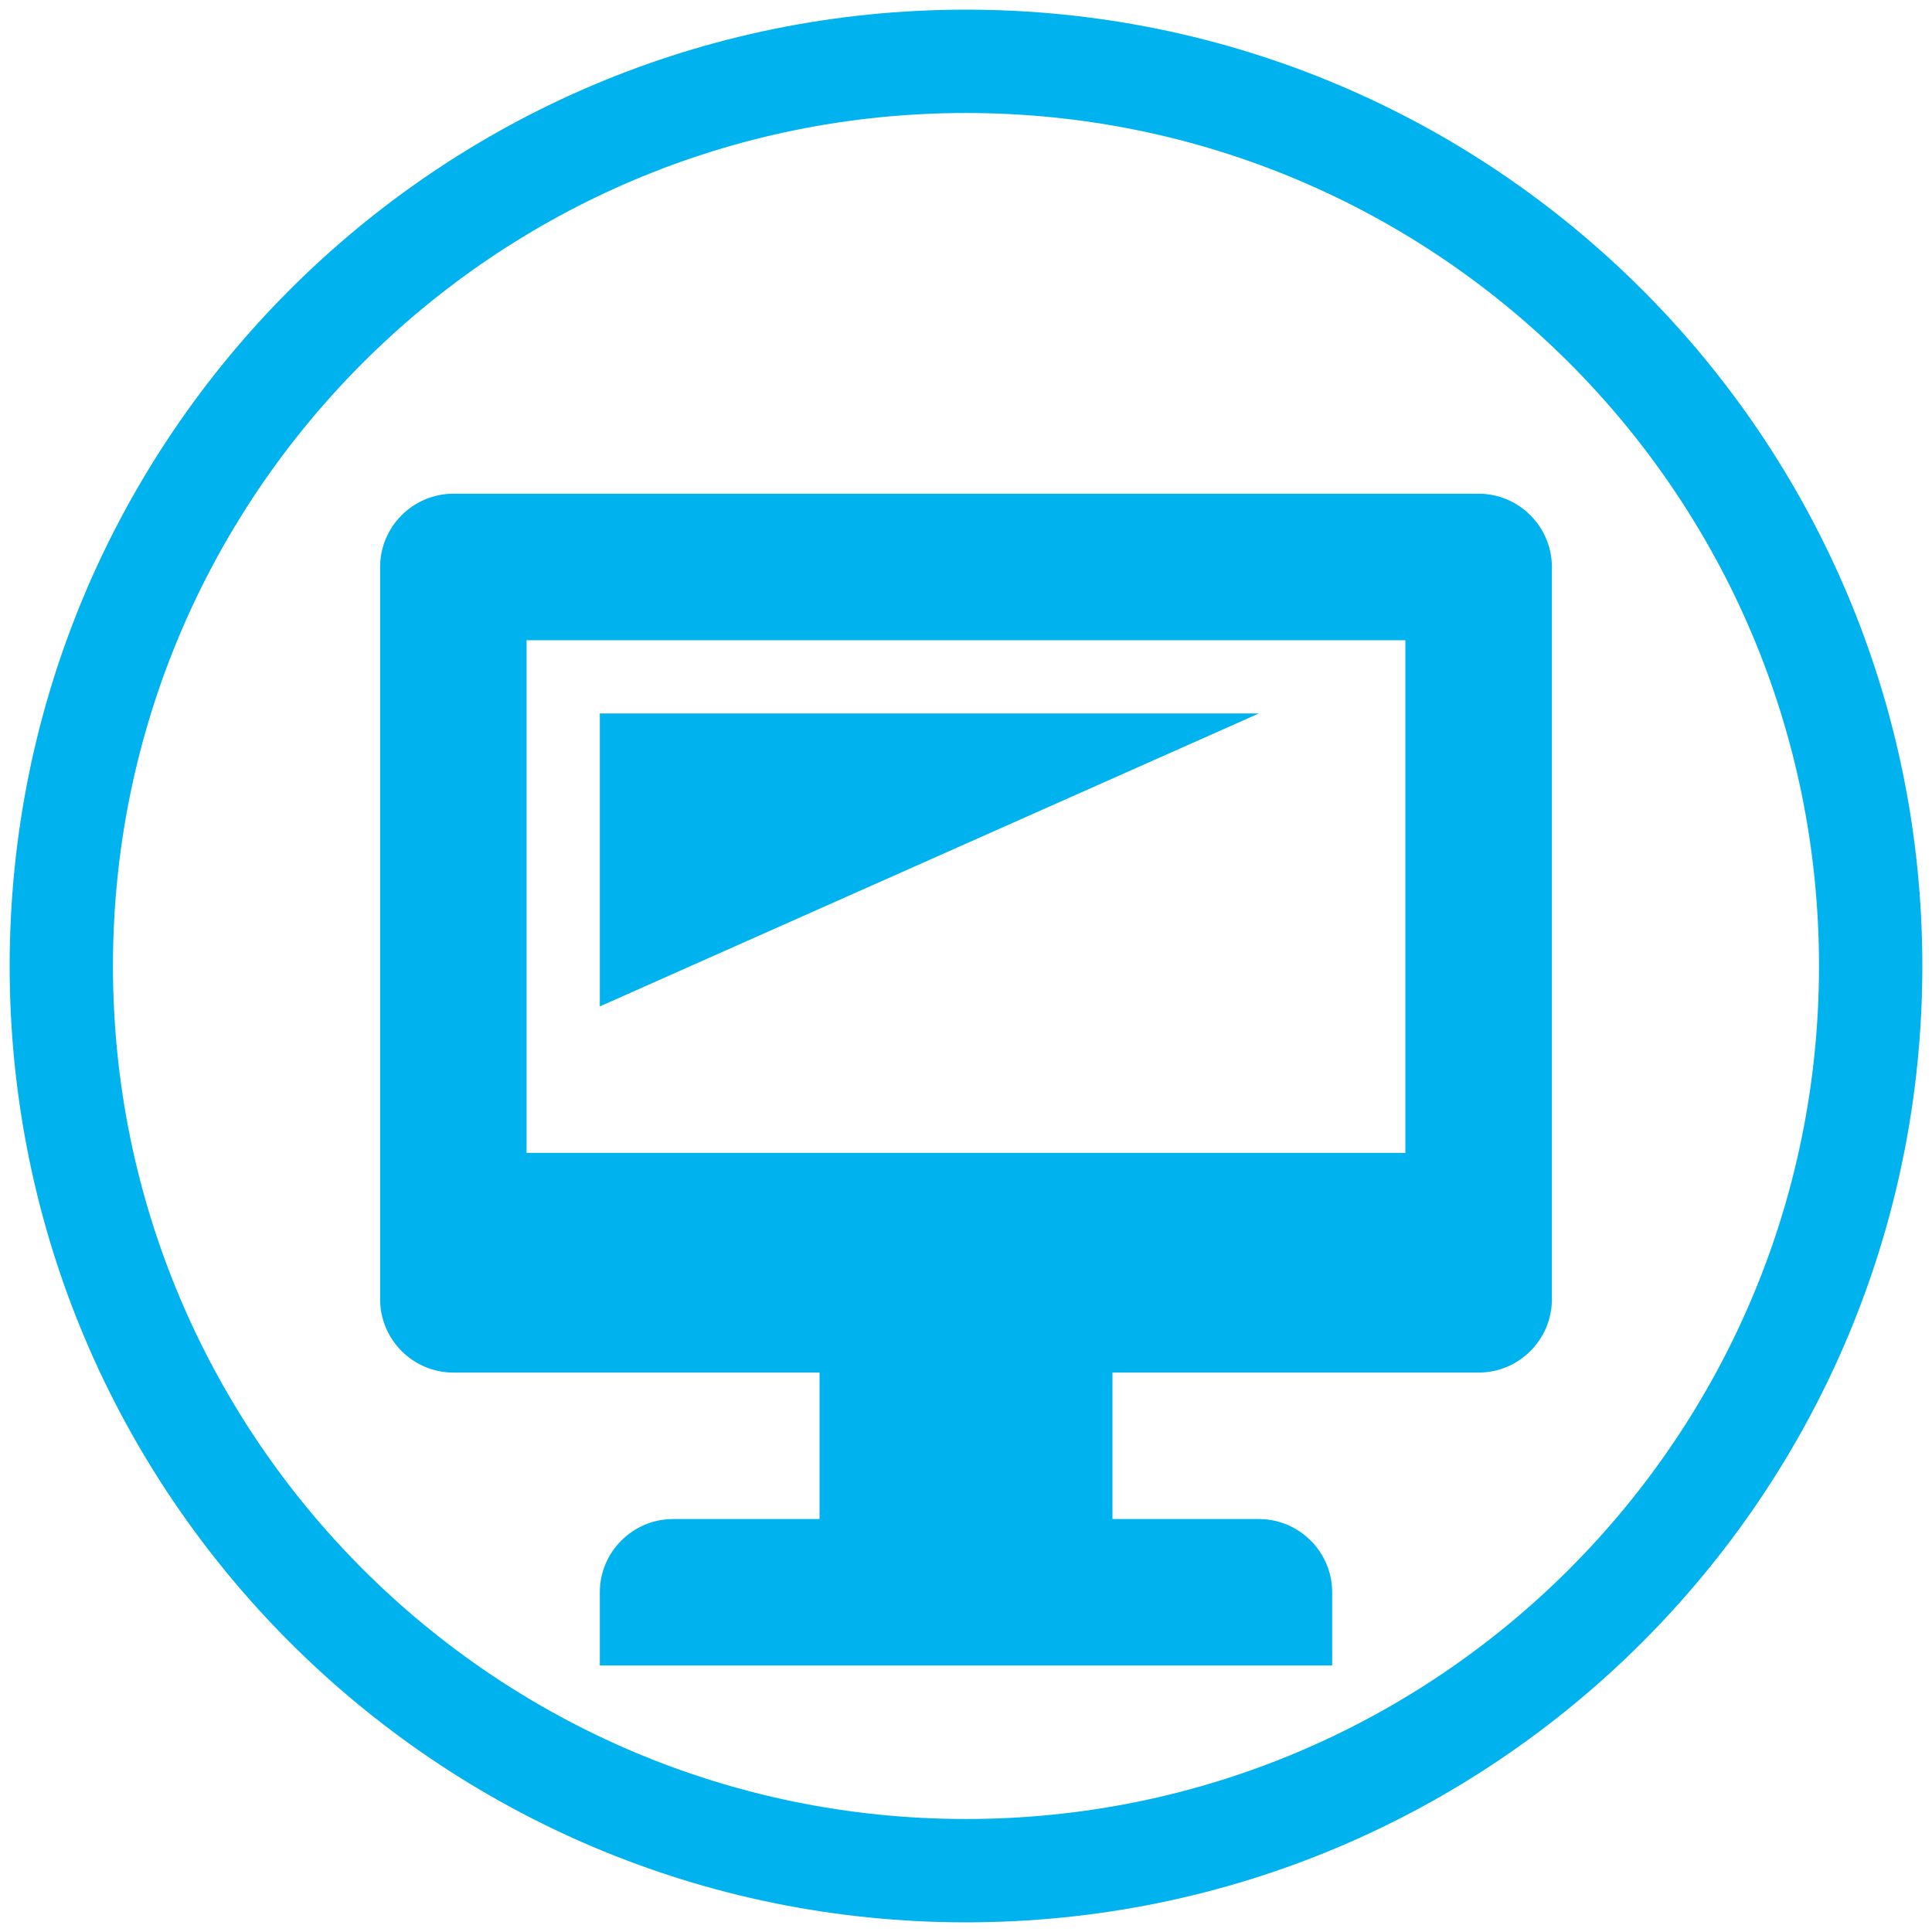
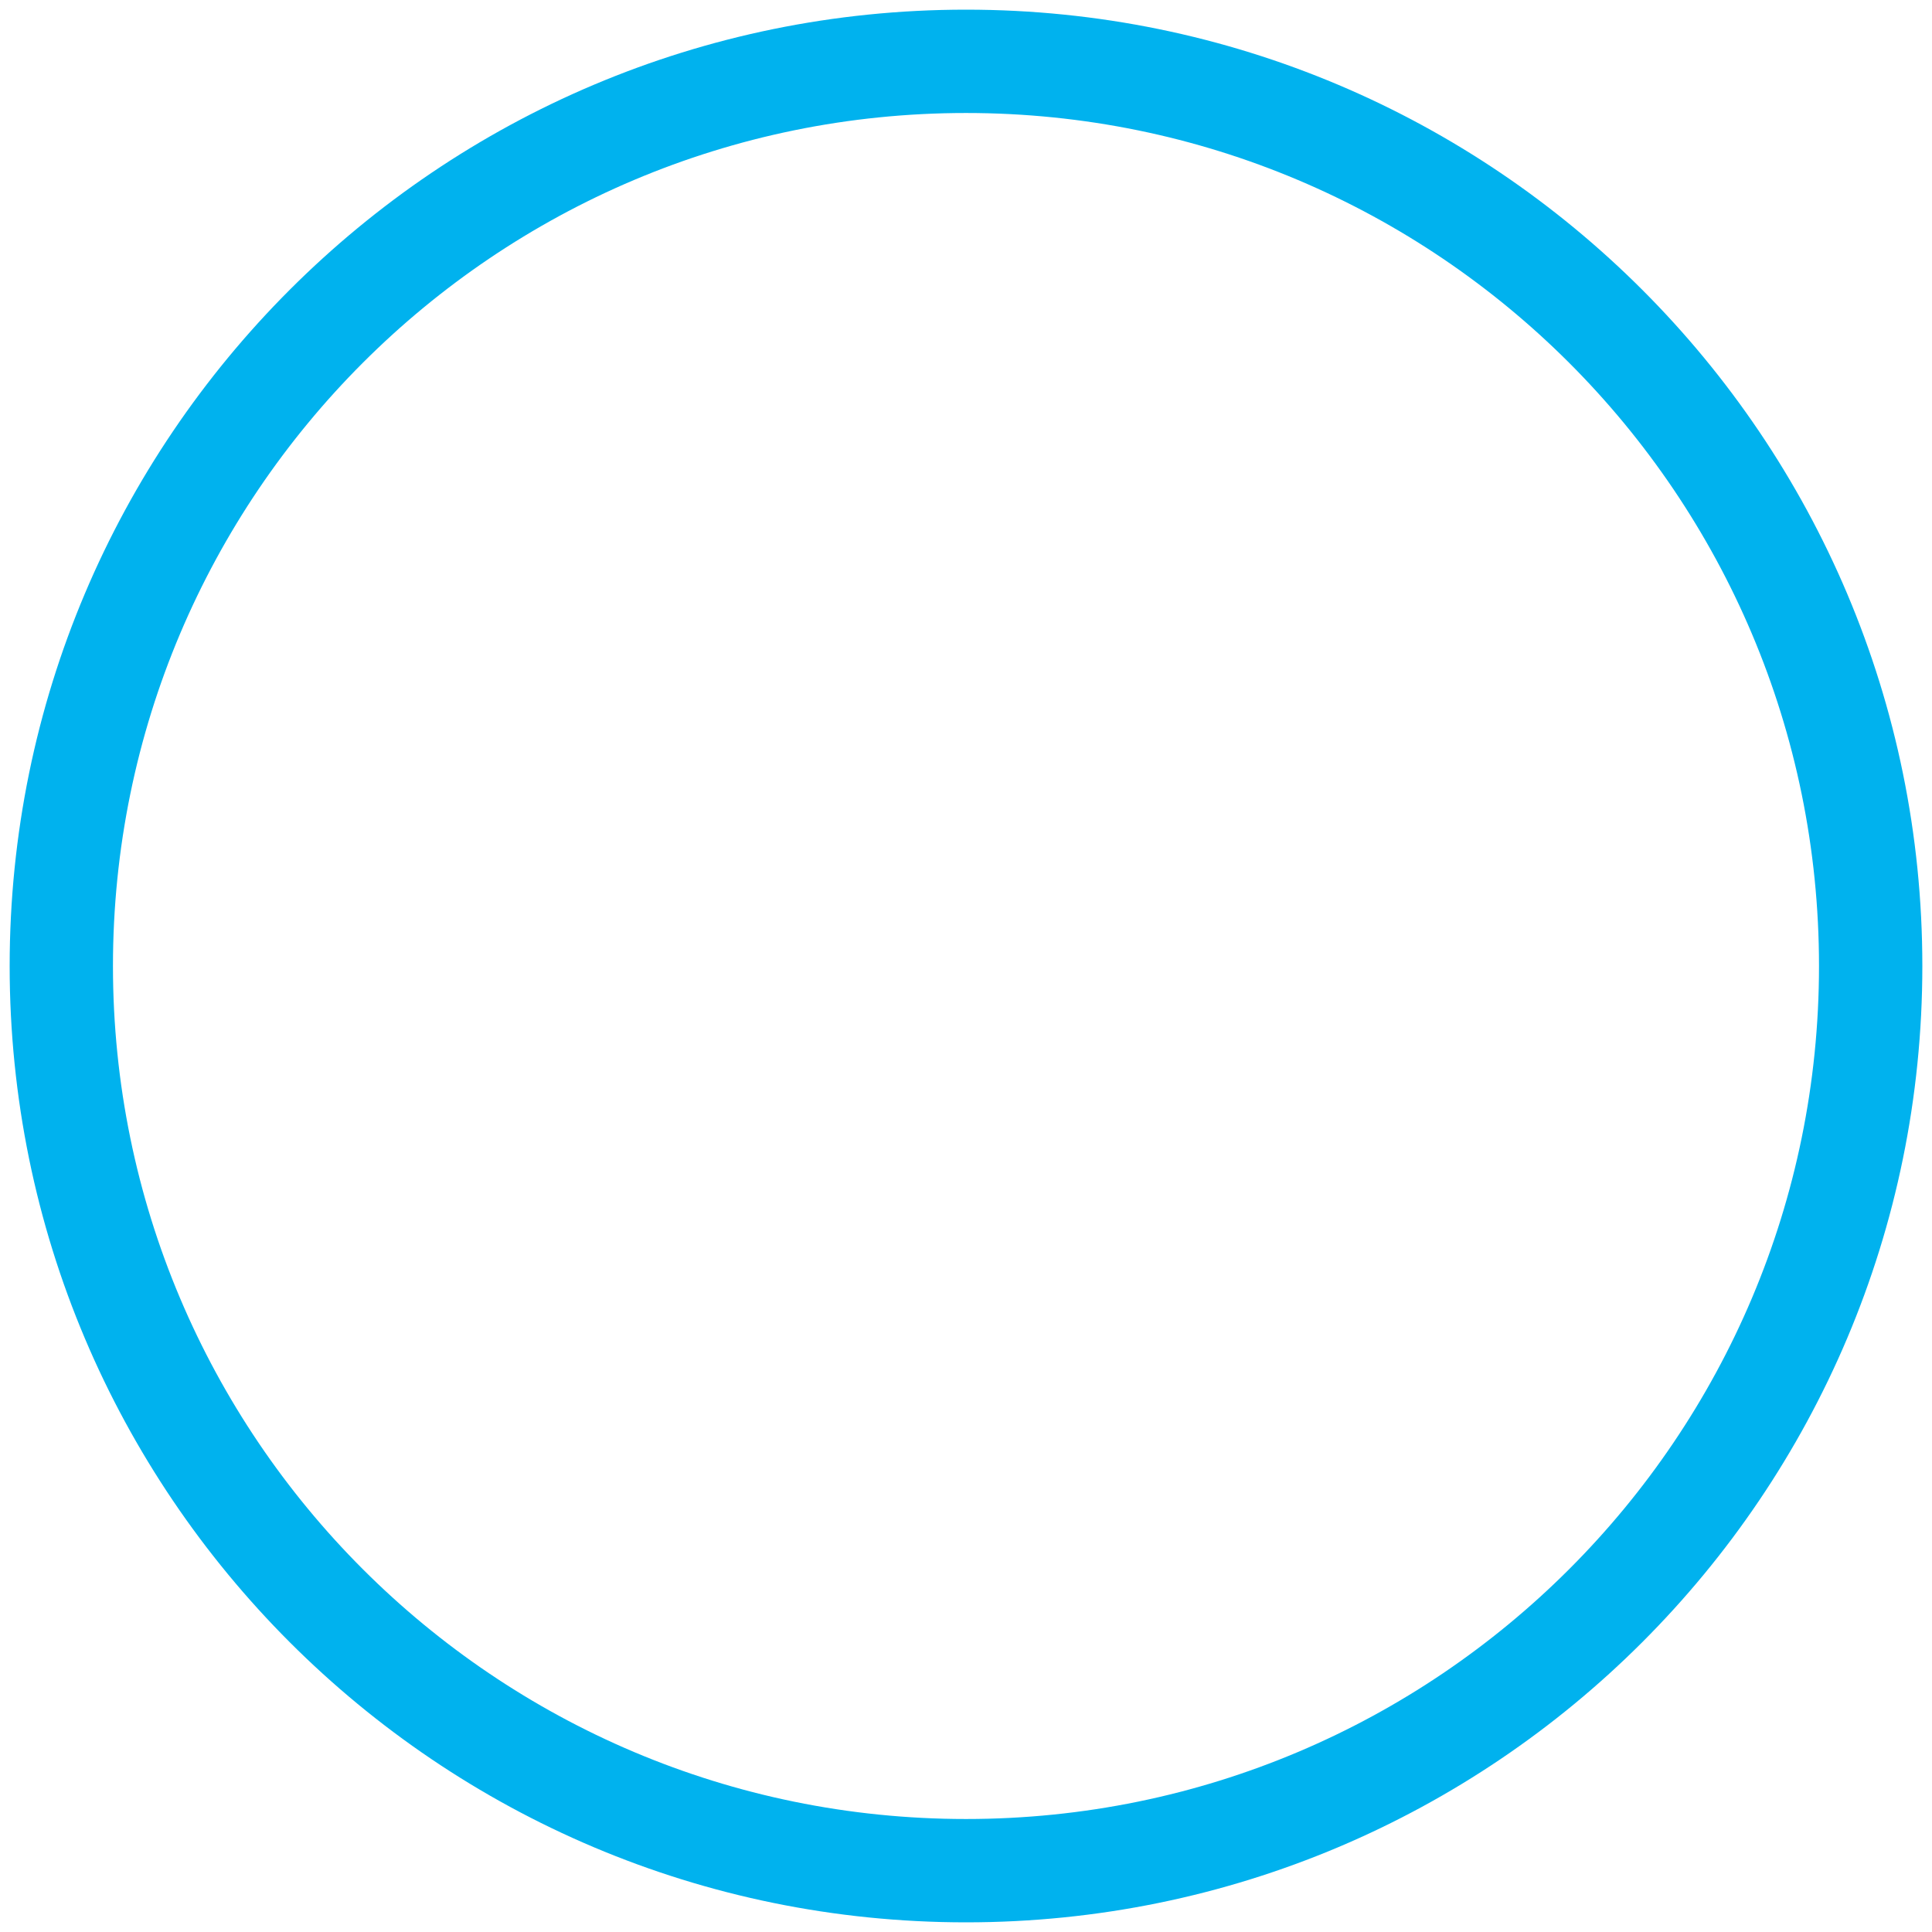
<svg xmlns="http://www.w3.org/2000/svg" width="150pt" height="150pt" viewBox="0 0 150 150" version="1.1">
  <g id="surface1">
    <path style=" stroke:none;fill-rule:evenodd;fill:rgb(0%,69.727%,93.359%);fill-opacity:1;" d="M 75 0.75 C 116.008 0.75 149.25 33.992 149.25 75 C 149.25 116.008 116.008 149.25 75 149.25 C 33.992 149.25 0.75 116.008 0.75 75 C 0.75 33.992 33.992 0.75 75 0.75 Z M 75 8.773 C 111.578 8.773 141.227 38.422 141.227 75 C 141.227 111.578 111.578 141.227 75 141.227 C 38.422 141.227 8.77 111.578 8.77 75 C 8.77 38.422 38.422 8.773 75 8.773 " />
-     <path style=" stroke:none;fill-rule:evenodd;fill:rgb(0%,69.727%,93.359%);fill-opacity:1;" d="M 35.199 38.332 L 114.801 38.332 C 117.93 38.332 120.488 40.895 120.488 44.02 L 120.488 100.879 C 120.488 104.008 117.93 106.566 114.801 106.566 L 86.371 106.566 L 86.371 117.938 L 97.742 117.938 C 100.871 117.938 103.43 120.496 103.43 123.621 L 103.43 129.309 L 46.57 129.309 L 46.57 123.621 C 46.57 120.496 49.129 117.938 52.258 117.938 L 63.629 117.938 L 63.629 106.566 L 35.199 106.566 C 32.07 106.566 29.512 104.008 29.512 100.879 L 29.512 44.02 C 29.512 40.895 32.07 38.332 35.199 38.332 Z M 109.113 49.707 L 40.883 49.707 L 40.883 89.508 L 109.113 89.508 Z M 46.57 55.391 L 97.742 55.391 L 46.57 78.137 " />
  </g>
</svg>